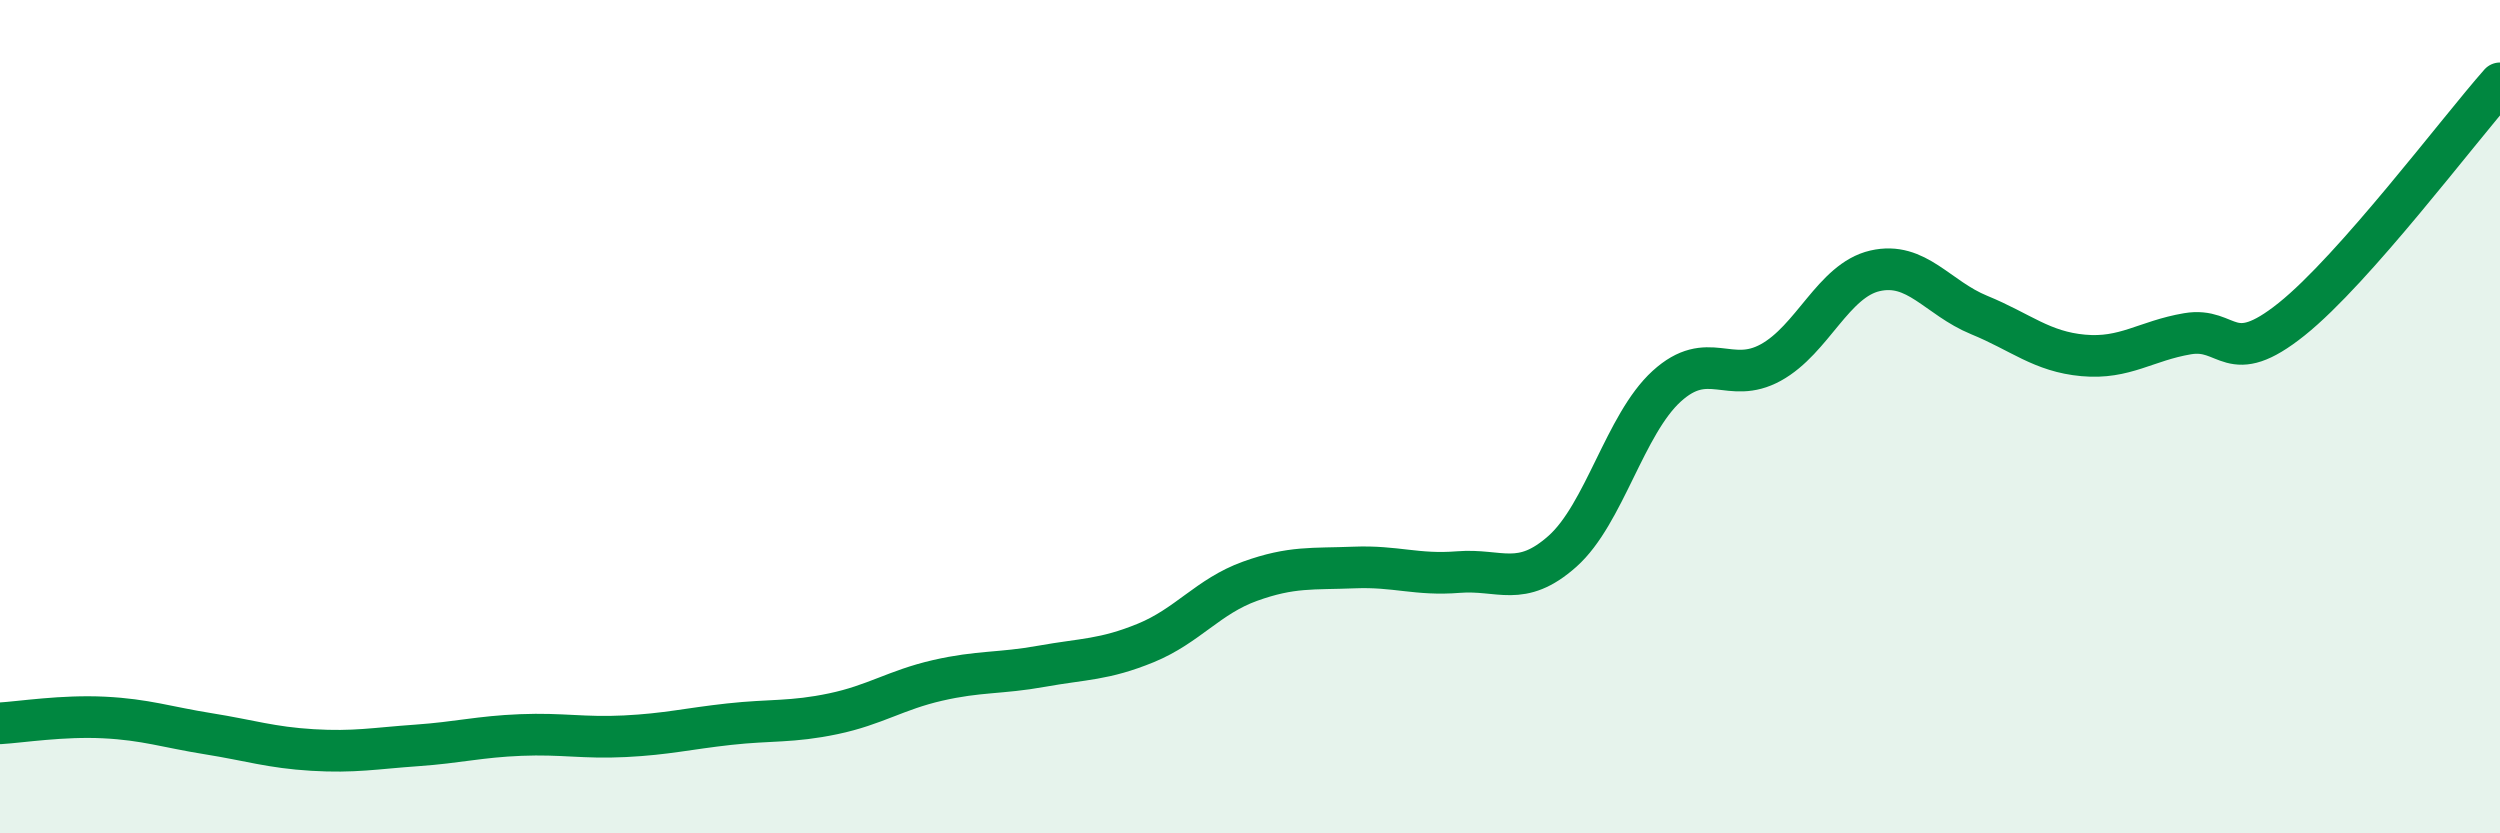
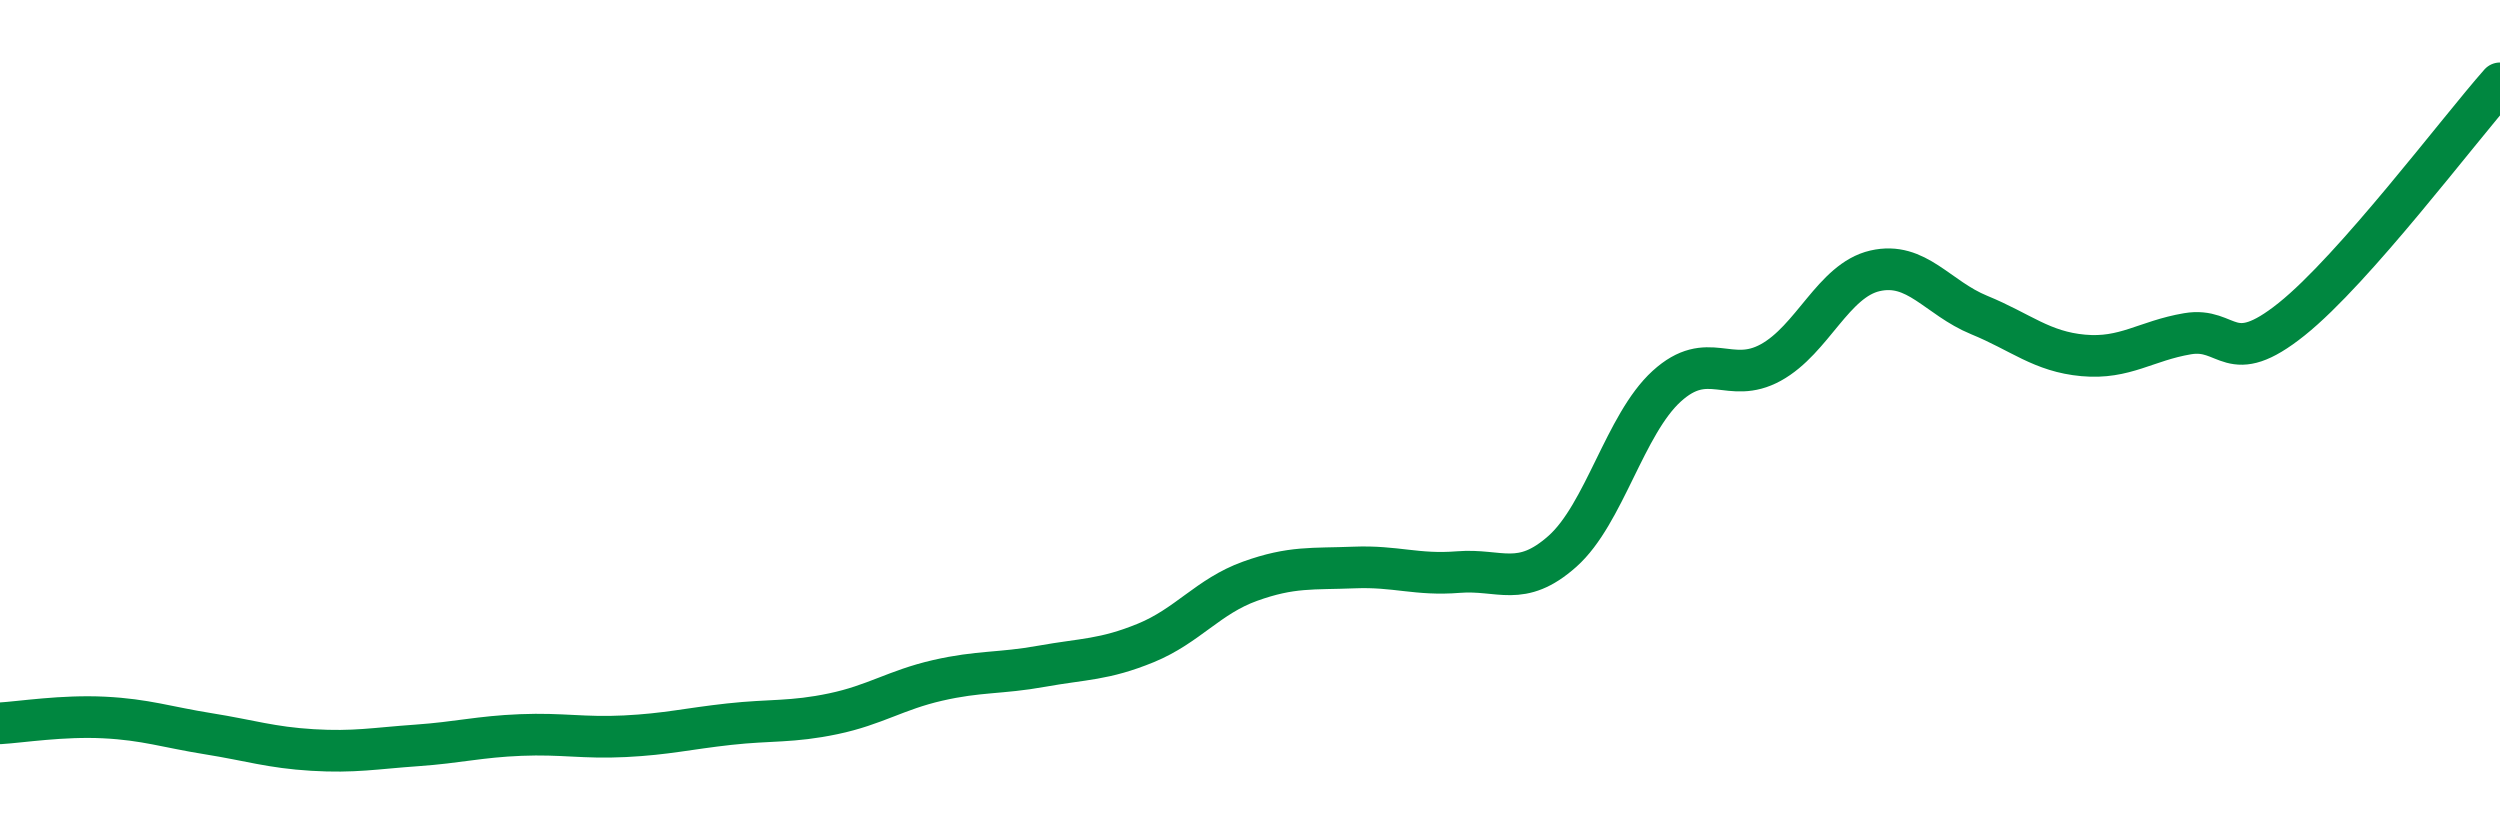
<svg xmlns="http://www.w3.org/2000/svg" width="60" height="20" viewBox="0 0 60 20">
-   <path d="M 0,17.36 C 0.5,17.33 1.5,17.17 2.5,17.22 C 3.5,17.27 4,17.45 5,17.61 C 6,17.77 6.5,17.94 7.5,18 C 8.5,18.06 9,17.96 10,17.89 C 11,17.82 11.5,17.68 12.5,17.64 C 13.5,17.6 14,17.72 15,17.67 C 16,17.62 16.5,17.49 17.5,17.38 C 18.5,17.27 19,17.34 20,17.13 C 21,16.92 21.5,16.56 22.5,16.33 C 23.5,16.1 24,16.17 25,15.99 C 26,15.81 26.5,15.84 27.5,15.43 C 28.5,15.02 29,14.31 30,13.95 C 31,13.59 31.5,13.66 32.5,13.62 C 33.5,13.58 34,13.81 35,13.73 C 36,13.65 36.5,14.12 37.5,13.23 C 38.5,12.34 39,10.18 40,9.27 C 41,8.36 41.5,9.25 42.5,8.7 C 43.5,8.15 44,6.73 45,6.5 C 46,6.27 46.5,7.15 47.5,7.56 C 48.5,7.97 49,8.44 50,8.53 C 51,8.62 51.5,8.18 52.5,8.01 C 53.5,7.84 53.5,8.86 55,7.66 C 56.5,6.46 59,3.13 60,2L60 20L0 20Z" fill="#008740" opacity="0.1" stroke-linecap="round" stroke-linejoin="round" />
  <path d="M 0,17.36 C 0.5,17.33 1.5,17.17 2.5,17.22 C 3.5,17.27 4,17.45 5,17.61 C 6,17.77 6.5,17.94 7.5,18 C 8.5,18.06 9,17.96 10,17.89 C 11,17.82 11.5,17.68 12.5,17.64 C 13.5,17.6 14,17.72 15,17.67 C 16,17.62 16.5,17.49 17.5,17.38 C 18.5,17.27 19,17.34 20,17.13 C 21,16.92 21.5,16.56 22.5,16.33 C 23.5,16.1 24,16.17 25,15.99 C 26,15.81 26.5,15.84 27.5,15.43 C 28.5,15.02 29,14.31 30,13.95 C 31,13.59 31.5,13.66 32.5,13.62 C 33.5,13.58 34,13.81 35,13.73 C 36,13.65 36.5,14.12 37.5,13.23 C 38.5,12.34 39,10.18 40,9.27 C 41,8.36 41.5,9.25 42.5,8.7 C 43.5,8.15 44,6.73 45,6.5 C 46,6.27 46.5,7.15 47.5,7.56 C 48.5,7.97 49,8.44 50,8.53 C 51,8.62 51.5,8.18 52.5,8.01 C 53.5,7.84 53.5,8.86 55,7.66 C 56.5,6.46 59,3.13 60,2" stroke="#008740" stroke-width="1" fill="none" stroke-linecap="round" stroke-linejoin="round" />
</svg>